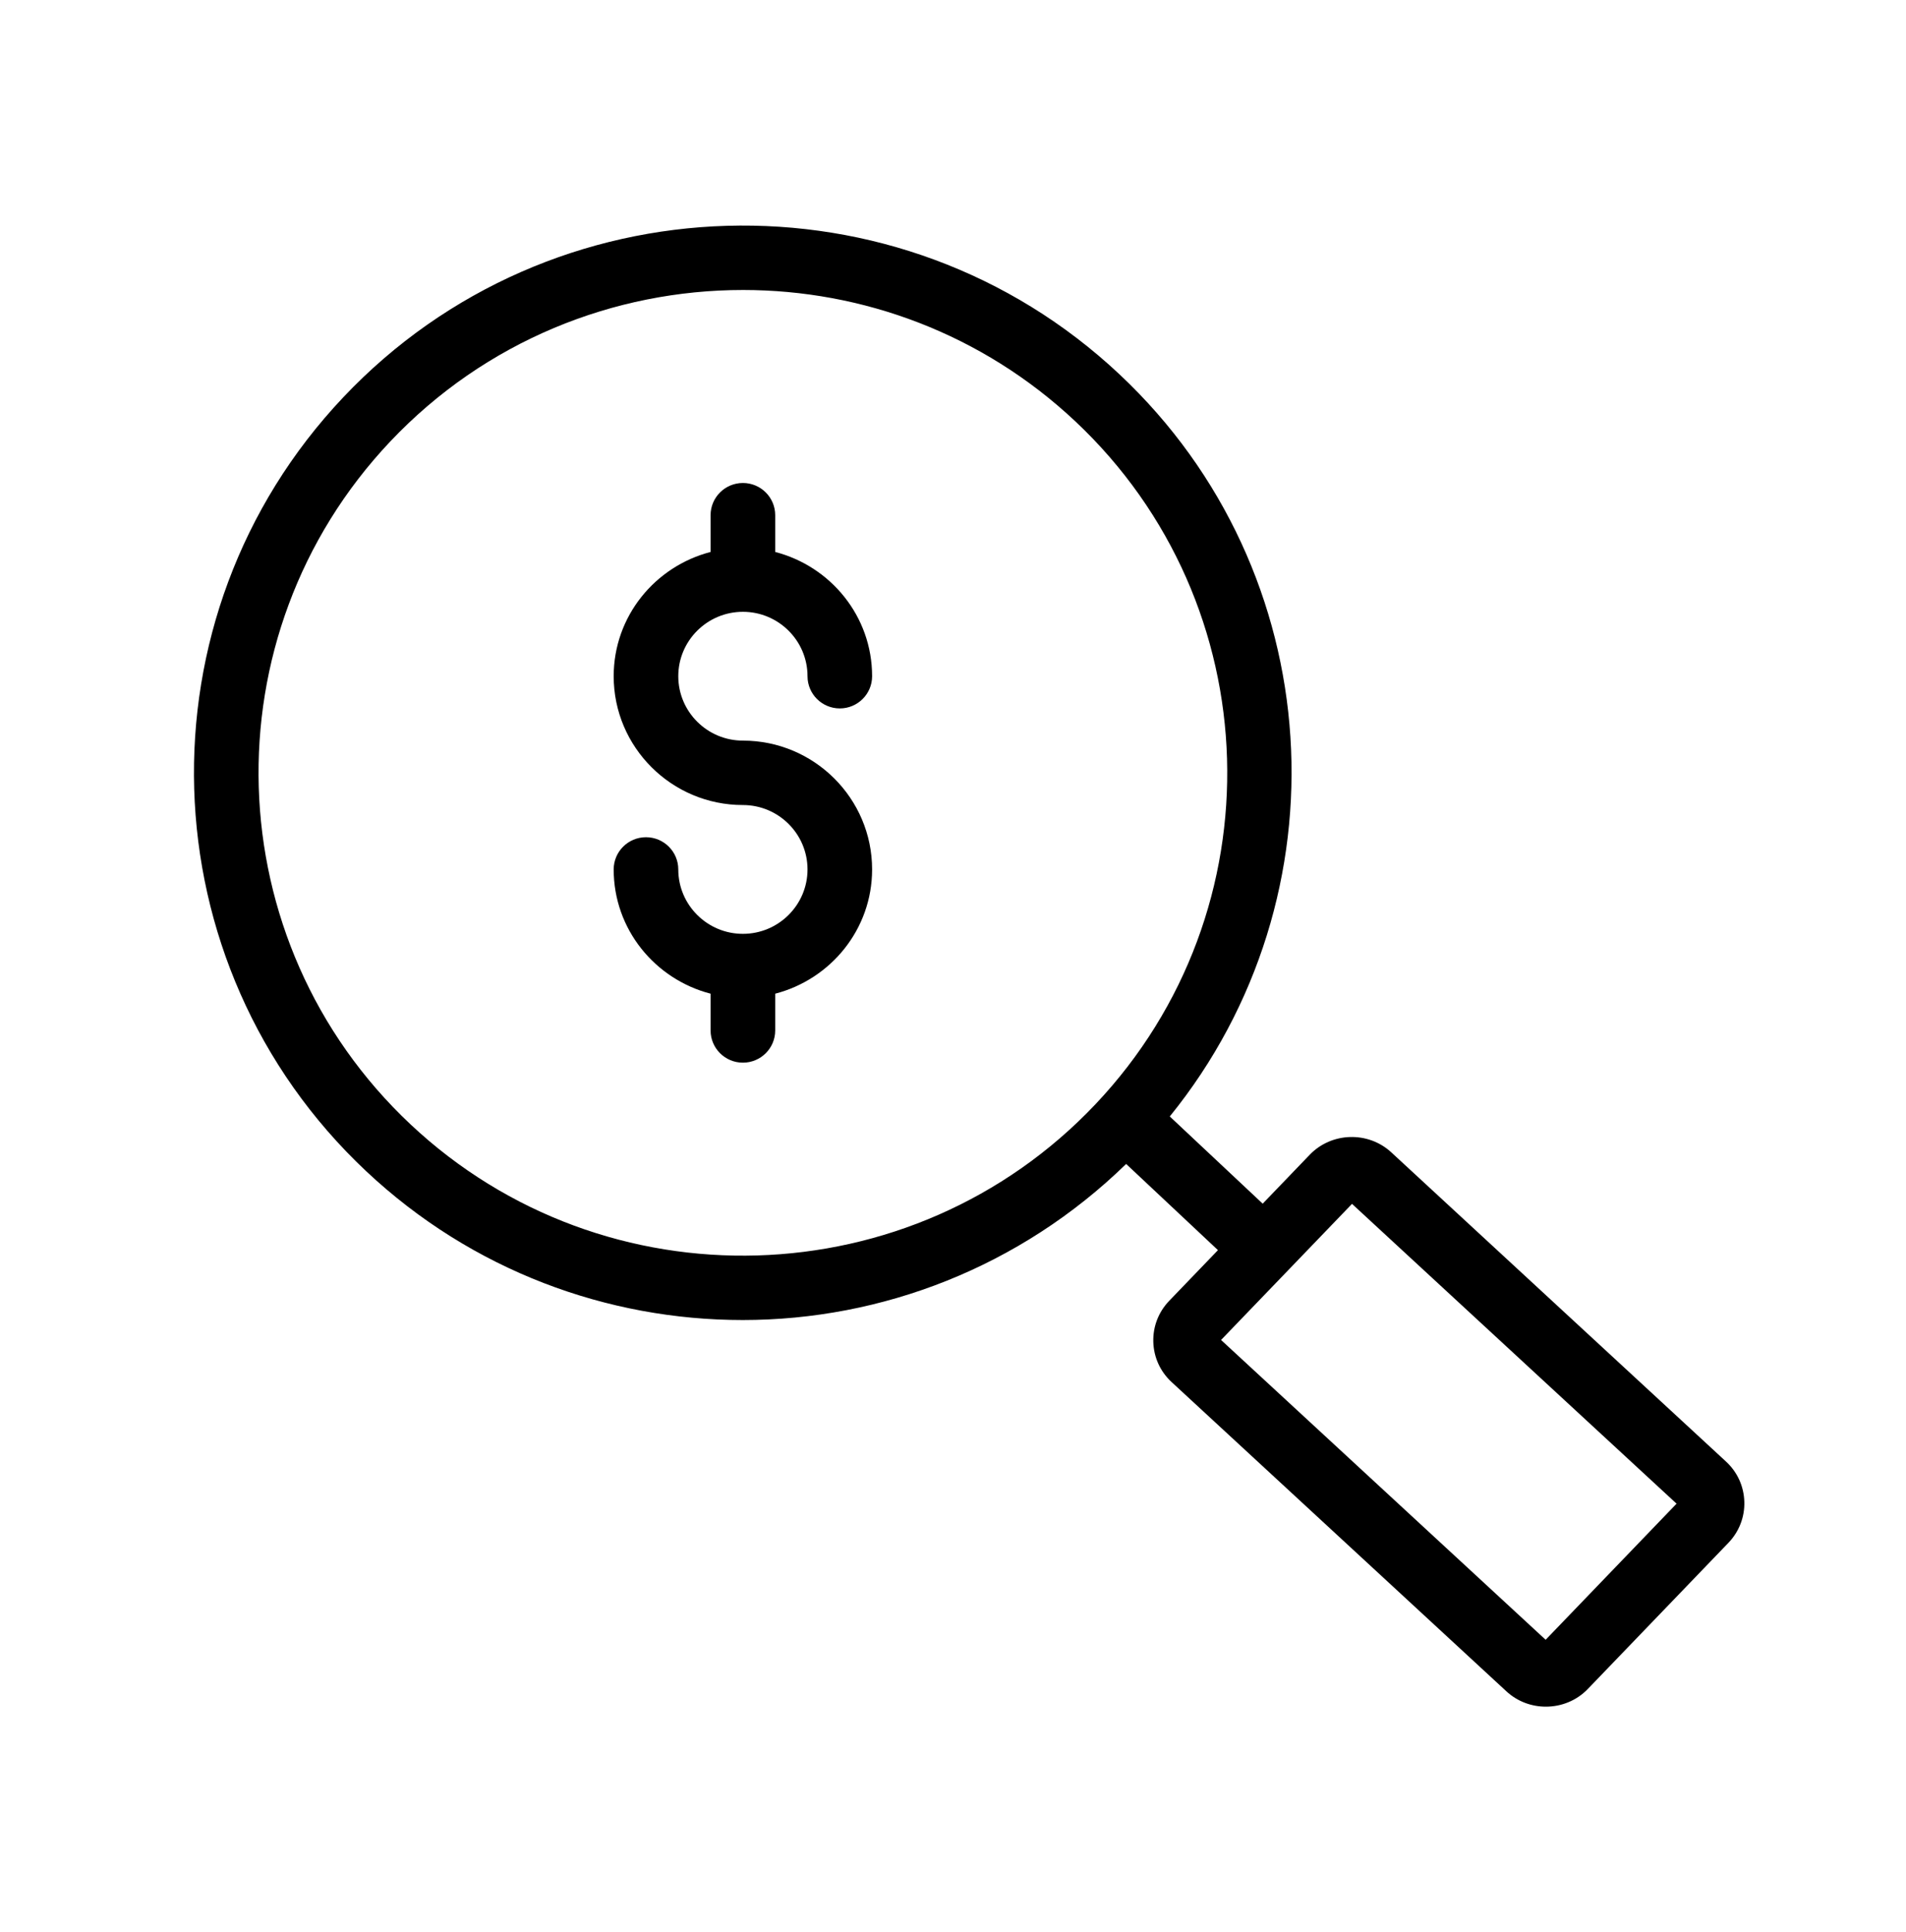
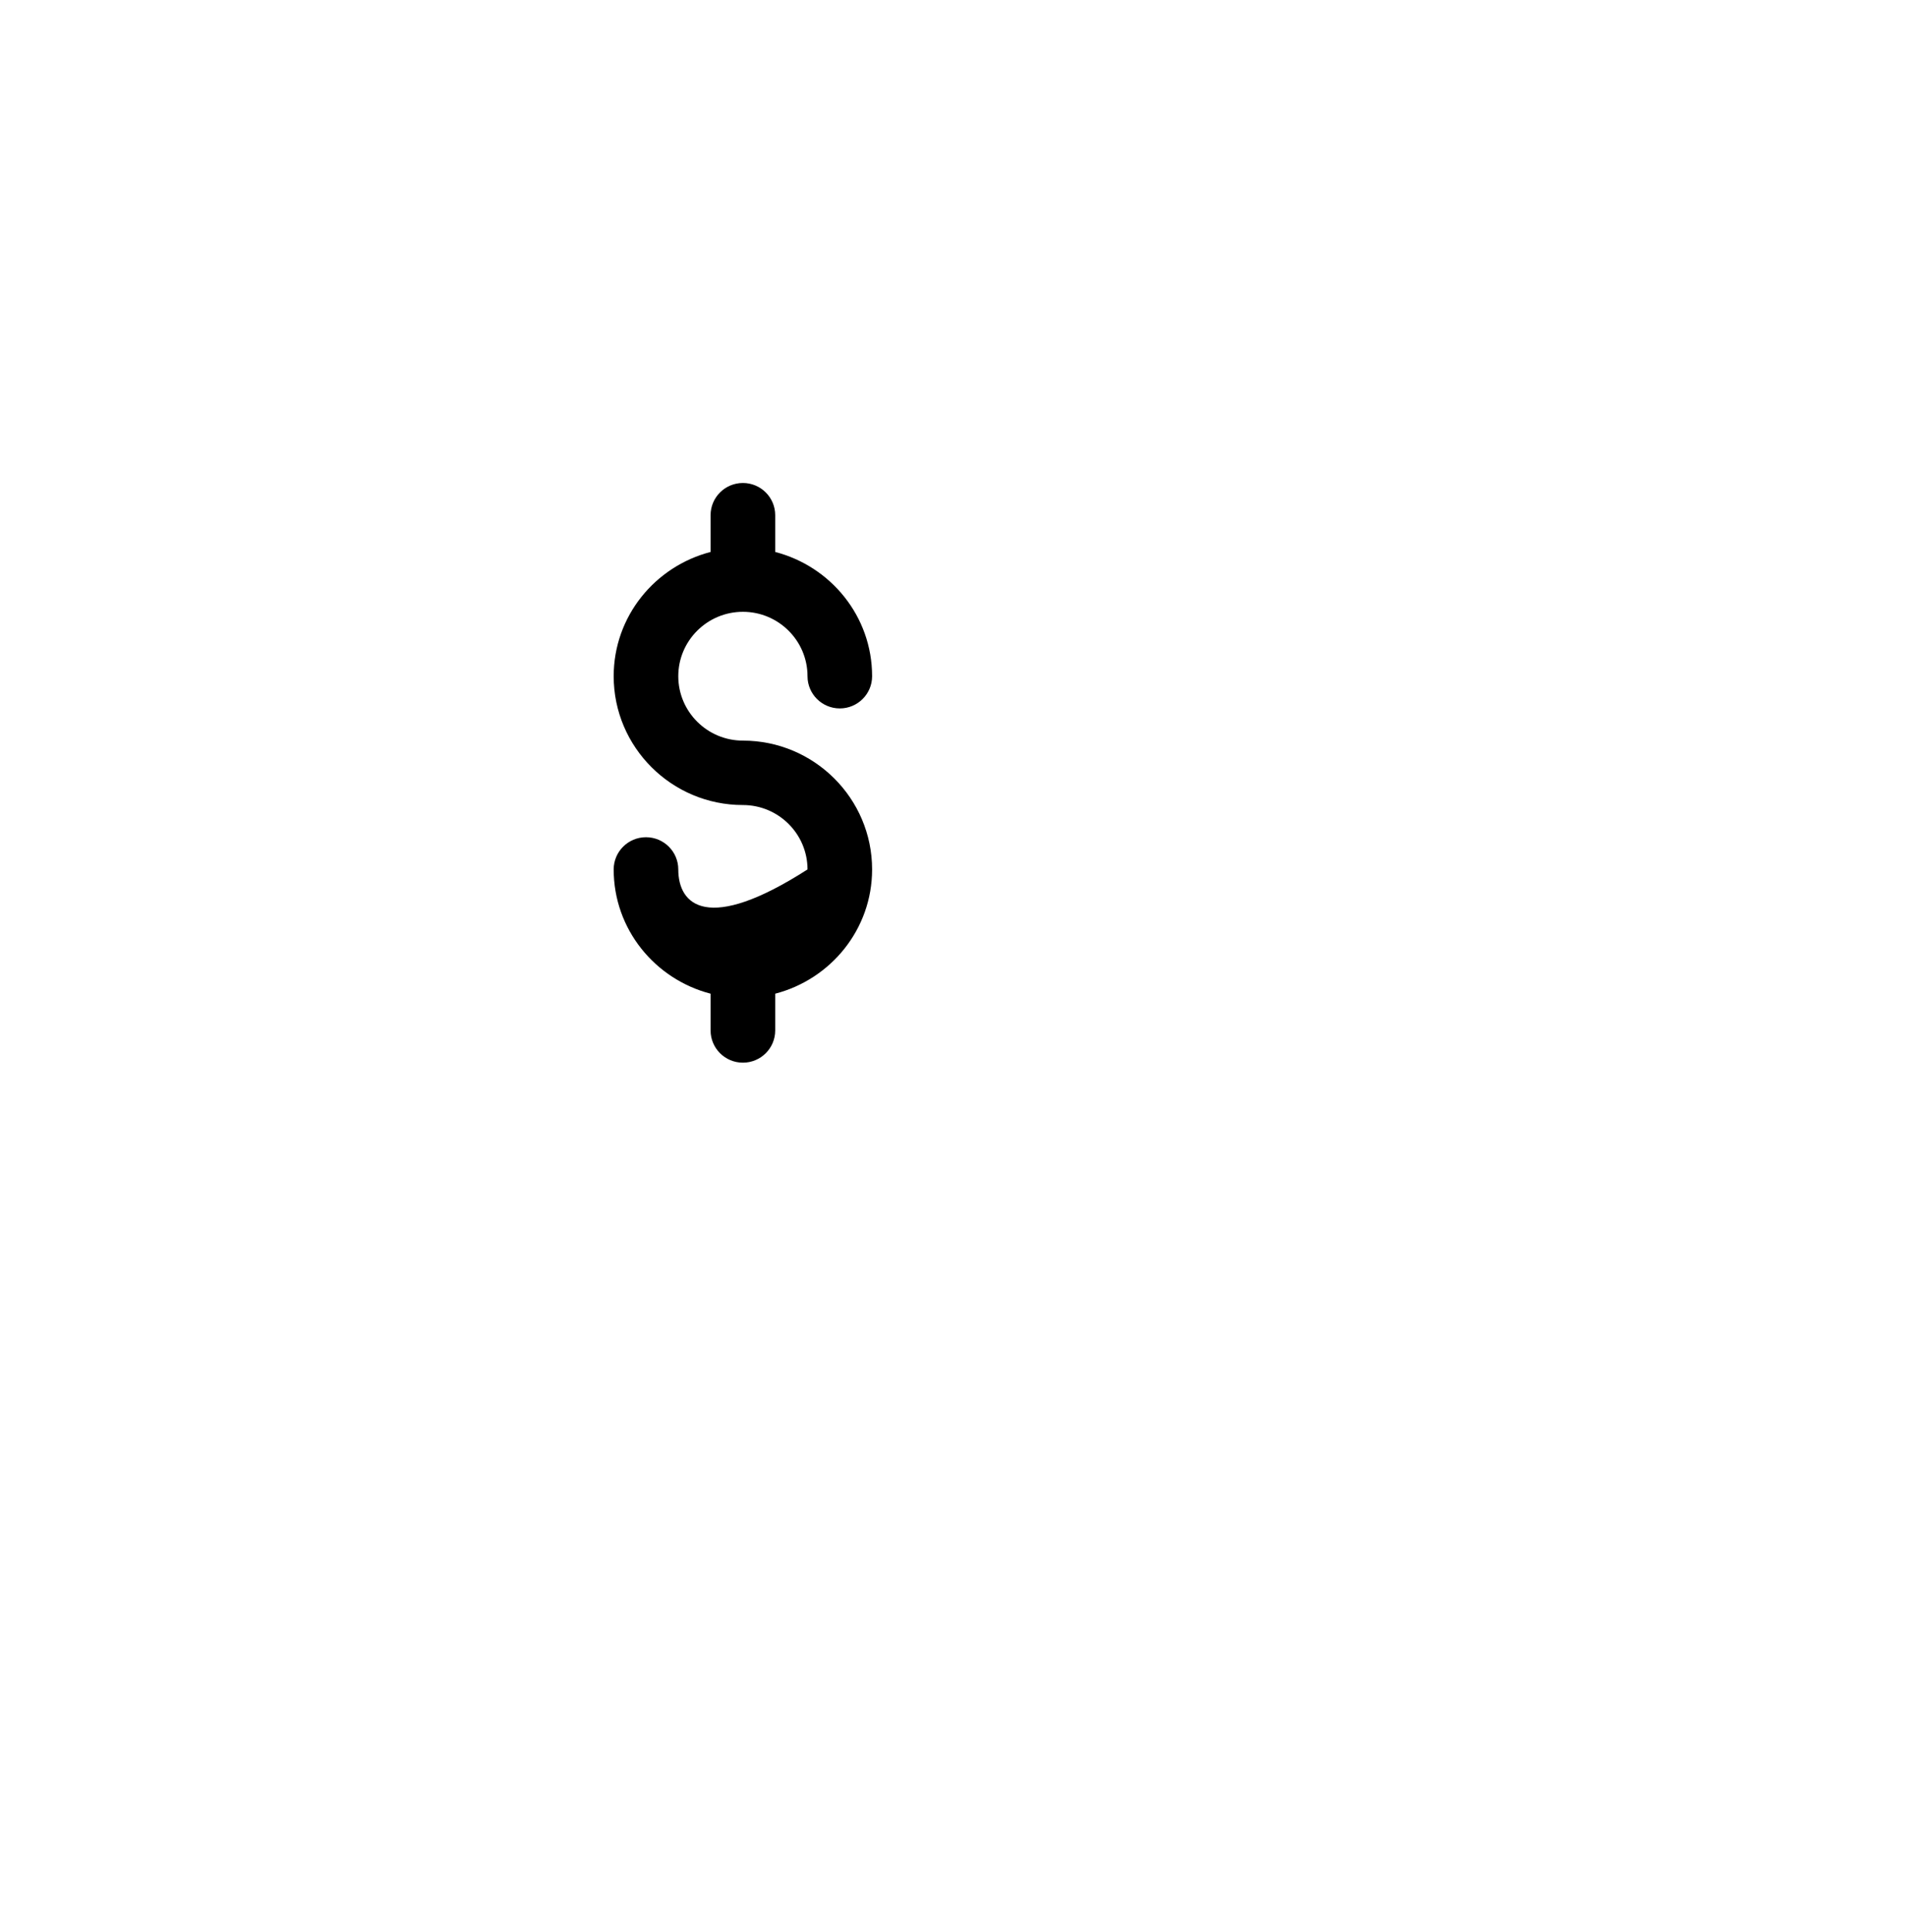
<svg xmlns="http://www.w3.org/2000/svg" width="75" height="76" viewBox="0 0 75 76" fill="none">
-   <path d="M54.743 45.321C53.835 44.485 52.397 44.527 51.539 45.417L49.686 47.343L46.03 43.913C53.056 35.251 52.321 22.491 44.056 14.728C35.384 6.582 21.68 6.985 13.508 15.626C5.334 24.267 5.738 37.922 14.409 46.066C18.577 49.981 23.906 51.92 29.226 51.92C34.696 51.92 40.139 49.845 44.313 45.781L47.926 49.171L46.01 51.162C45.587 51.601 45.364 52.177 45.382 52.782C45.4 53.388 45.656 53.949 46.104 54.362L59.277 66.525C59.713 66.928 60.271 67.127 60.829 67.127C61.432 67.127 62.035 66.894 62.481 66.43L68.01 60.685C68.433 60.246 68.656 59.67 68.638 59.065C68.62 58.459 68.364 57.898 67.917 57.486L54.743 45.321ZM16.153 44.223C8.502 37.037 8.146 24.988 15.357 17.364C19.103 13.405 24.165 11.406 29.238 11.406C33.932 11.406 38.635 13.118 42.312 16.571C49.962 23.758 50.319 35.806 43.108 43.43C35.896 51.053 23.804 51.409 16.153 44.223ZM60.82 64.496L48.048 52.704L53.201 47.351L65.972 59.143L60.82 64.496Z" fill="black" />
-   <path d="M29.233 24.064C30.635 24.064 31.775 25.2 31.775 26.597C31.775 27.297 32.344 27.864 33.046 27.864C33.748 27.864 34.317 27.297 34.317 26.597C34.317 24.243 32.69 22.277 30.504 21.71V20.264C30.504 19.564 29.934 18.997 29.233 18.997C28.53 18.997 27.961 19.564 27.961 20.264V21.71C25.774 22.277 24.148 24.243 24.148 26.597C24.148 29.391 26.429 31.664 29.233 31.664C30.635 31.664 31.775 32.8 31.775 34.197C31.775 35.594 30.635 36.73 29.233 36.73C27.83 36.73 26.69 35.594 26.69 34.197C26.69 33.498 26.121 32.93 25.419 32.93C24.717 32.93 24.148 33.498 24.148 34.197C24.148 36.551 25.774 38.517 27.961 39.084V40.53C27.961 41.23 28.53 41.797 29.233 41.797C29.934 41.797 30.504 41.23 30.504 40.53V39.084C32.69 38.517 34.317 36.551 34.317 34.197C34.317 31.403 32.036 29.13 29.233 29.13C27.83 29.13 26.69 27.994 26.69 26.597C26.69 25.2 27.83 24.064 29.233 24.064Z" fill="black" />
+   <path d="M29.233 24.064C30.635 24.064 31.775 25.2 31.775 26.597C31.775 27.297 32.344 27.864 33.046 27.864C33.748 27.864 34.317 27.297 34.317 26.597C34.317 24.243 32.69 22.277 30.504 21.71V20.264C30.504 19.564 29.934 18.997 29.233 18.997C28.53 18.997 27.961 19.564 27.961 20.264V21.71C25.774 22.277 24.148 24.243 24.148 26.597C24.148 29.391 26.429 31.664 29.233 31.664C30.635 31.664 31.775 32.8 31.775 34.197C27.83 36.73 26.69 35.594 26.69 34.197C26.69 33.498 26.121 32.93 25.419 32.93C24.717 32.93 24.148 33.498 24.148 34.197C24.148 36.551 25.774 38.517 27.961 39.084V40.53C27.961 41.23 28.53 41.797 29.233 41.797C29.934 41.797 30.504 41.23 30.504 40.53V39.084C32.69 38.517 34.317 36.551 34.317 34.197C34.317 31.403 32.036 29.13 29.233 29.13C27.83 29.13 26.69 27.994 26.69 26.597C26.69 25.2 27.83 24.064 29.233 24.064Z" fill="black" />
</svg>